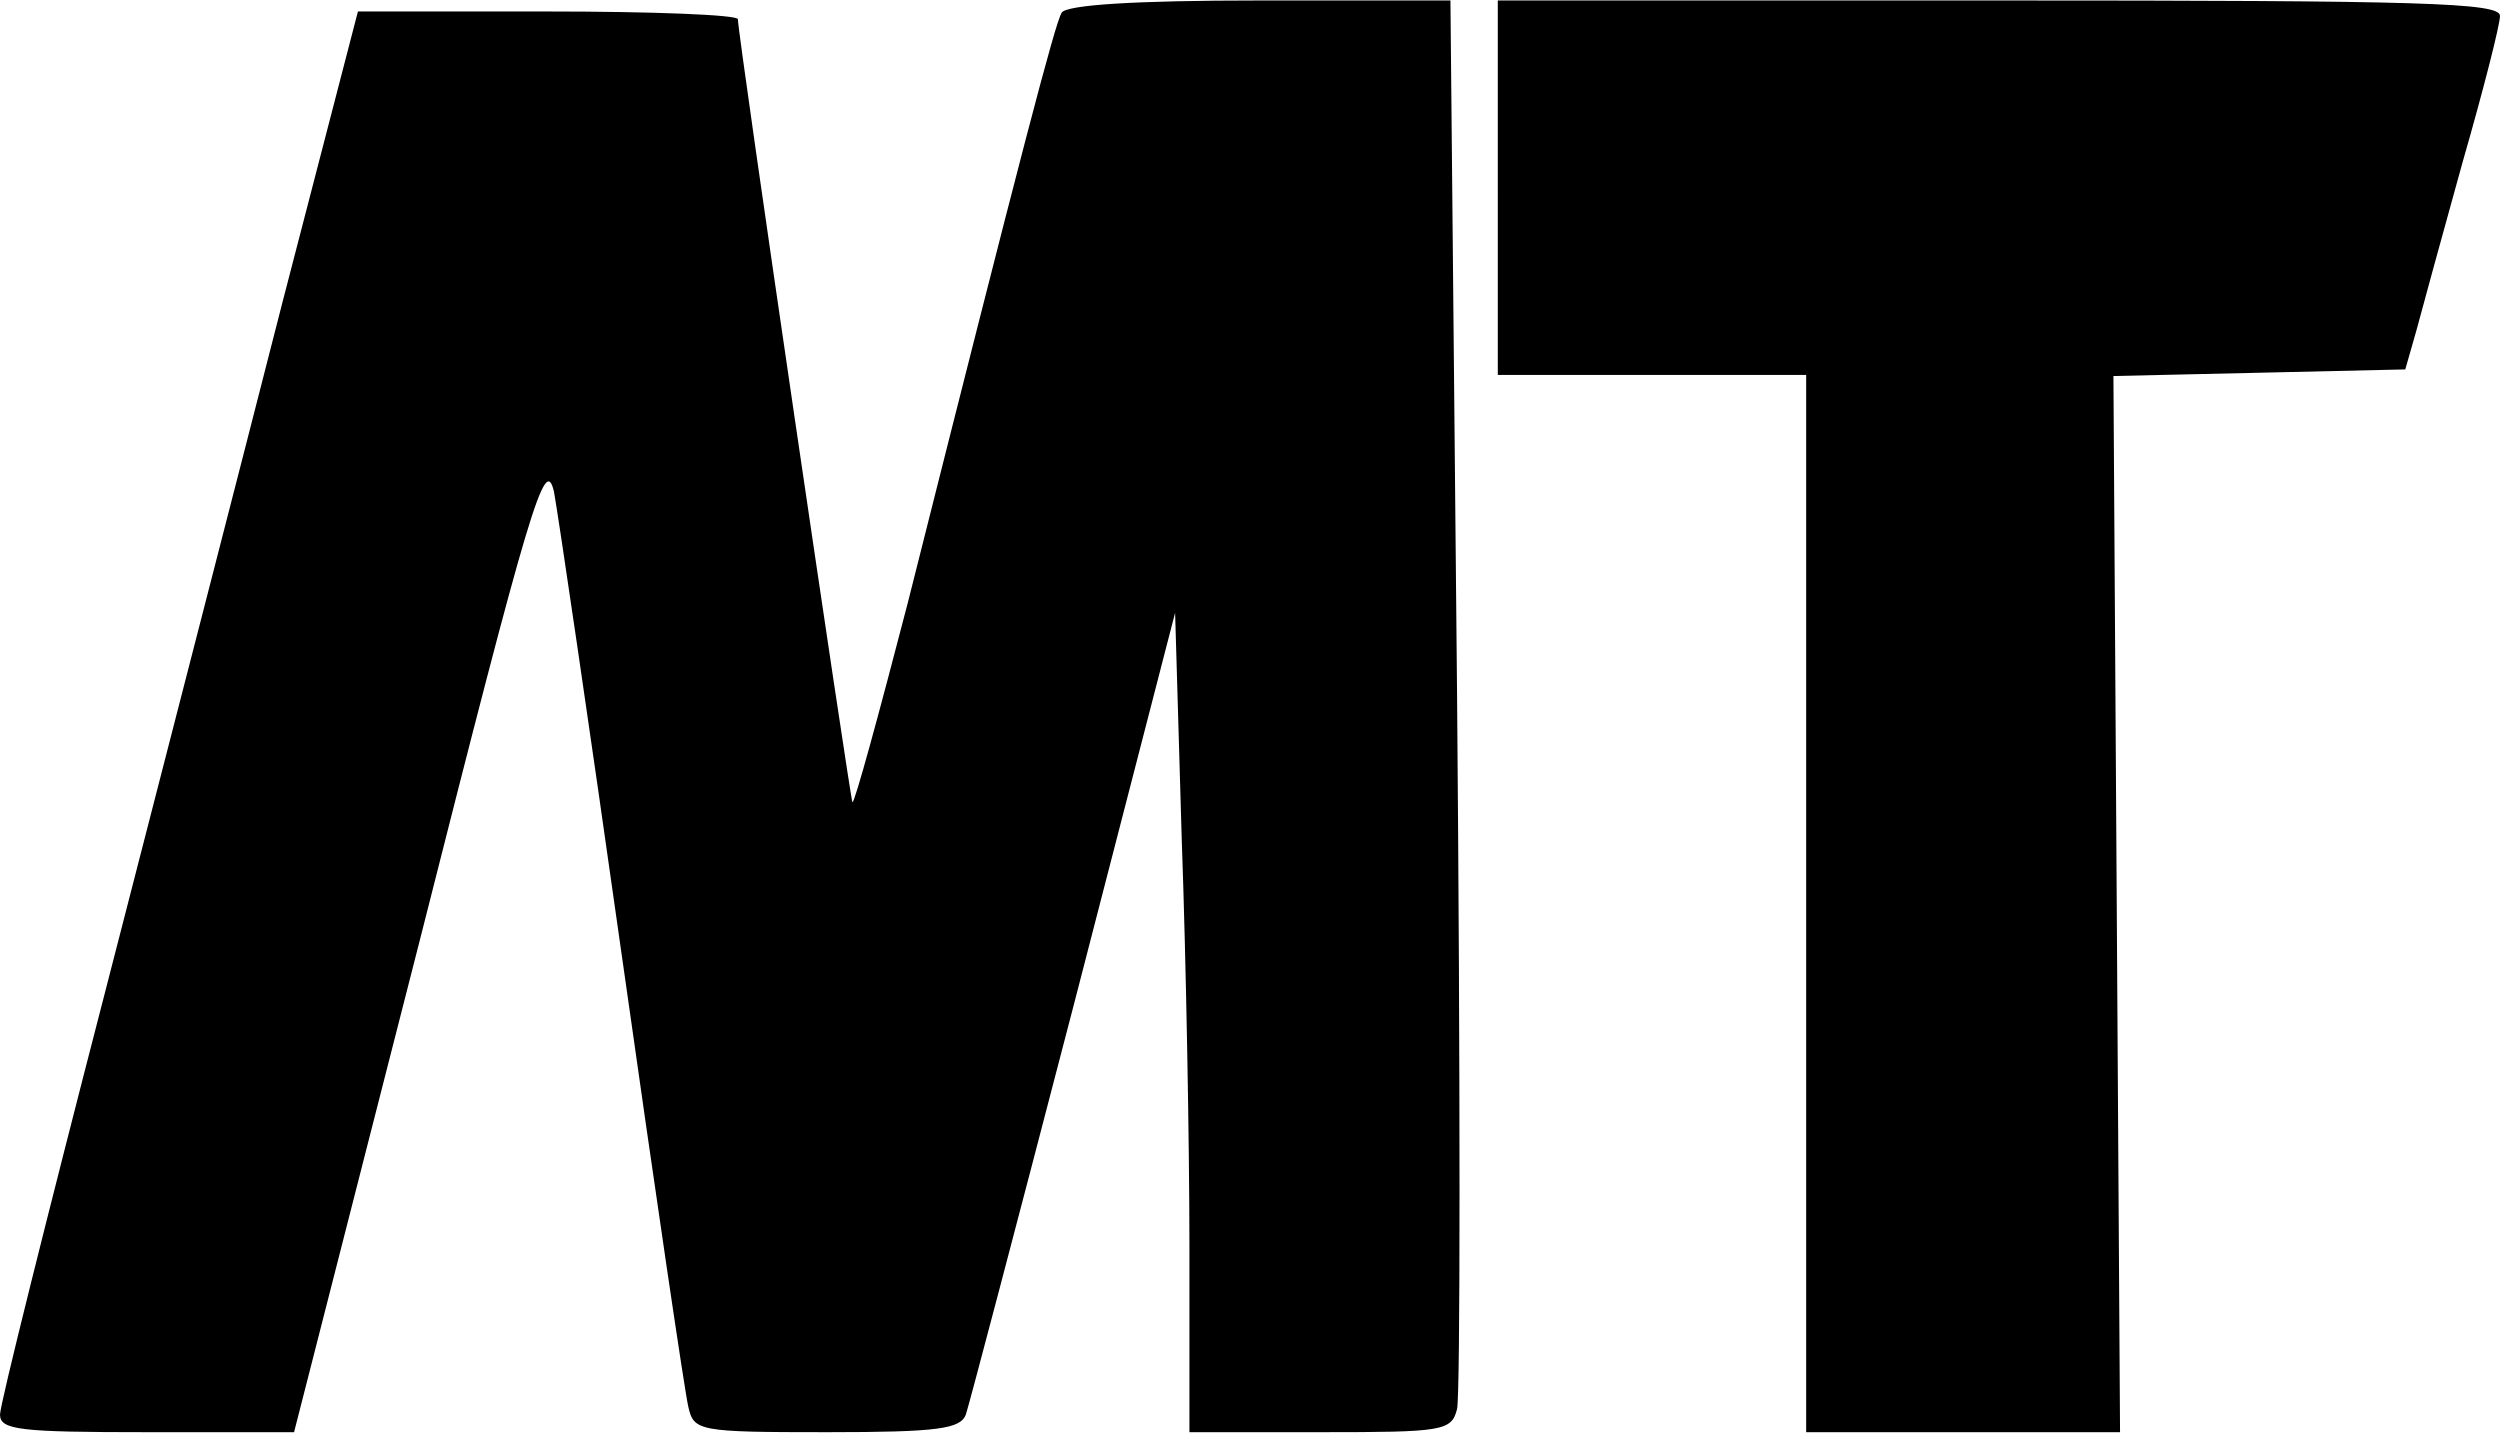
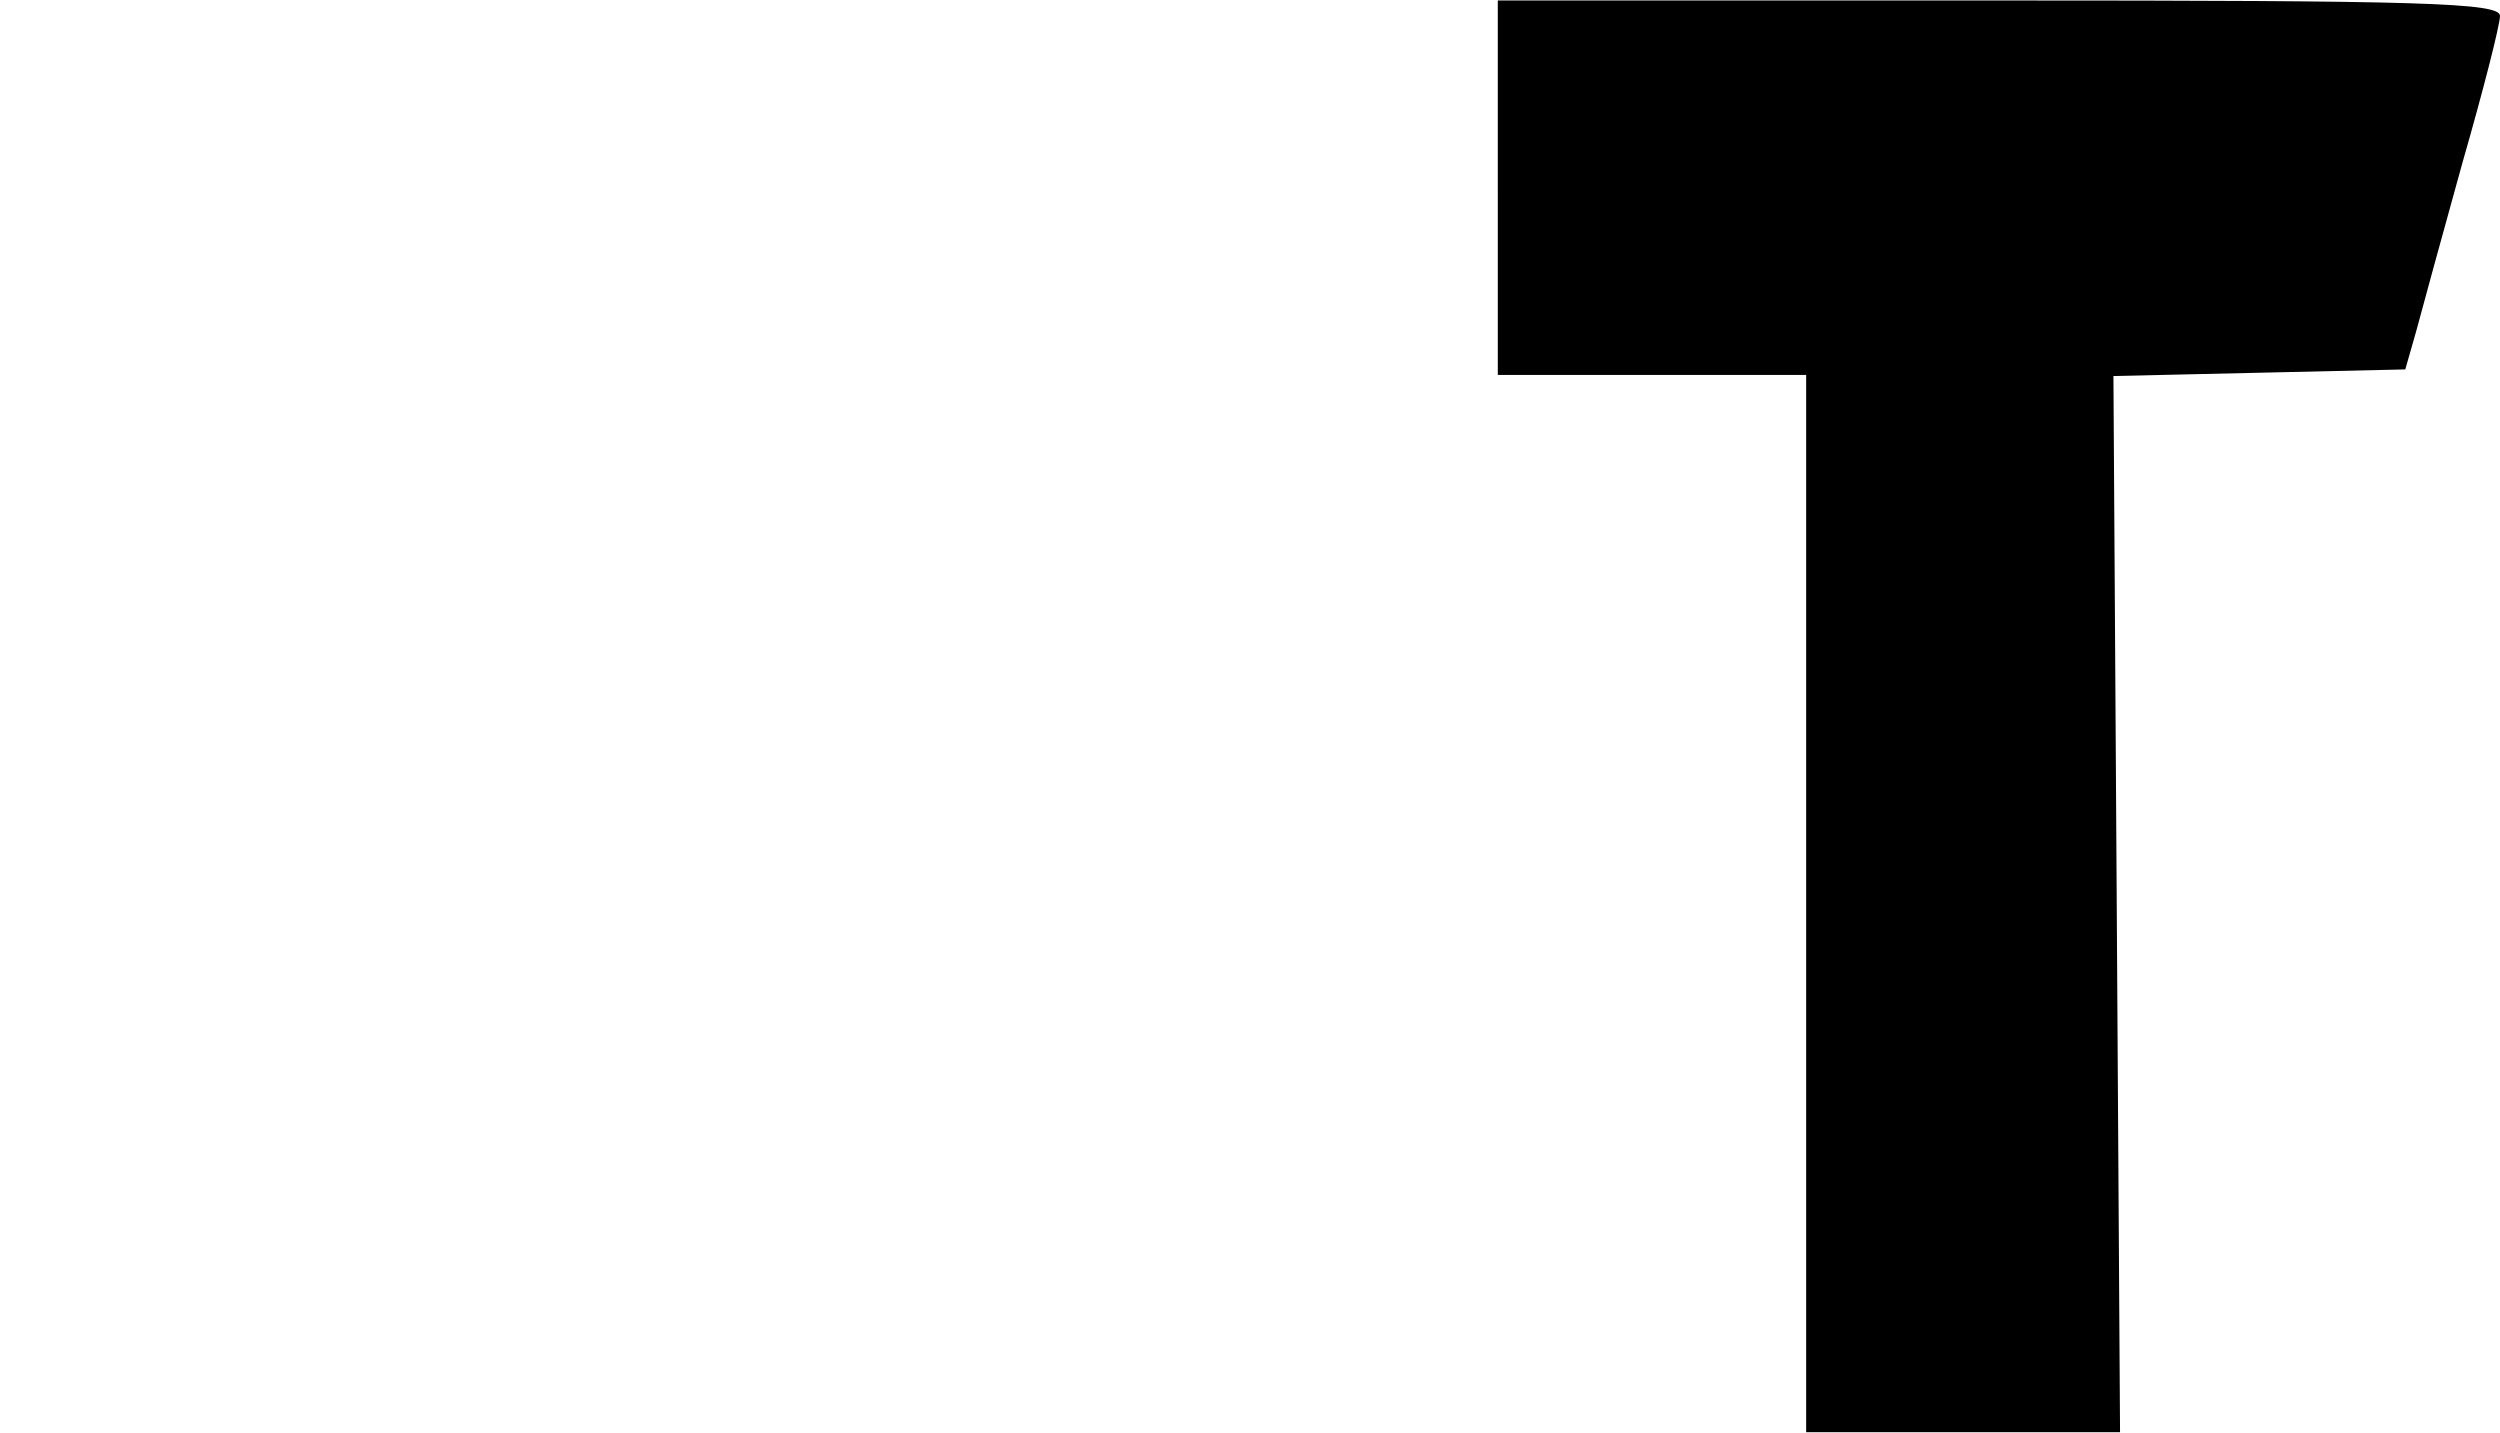
<svg xmlns="http://www.w3.org/2000/svg" version="1.0" width="2.361in" height="1.353in" viewBox="0 0 227 130" preserveAspectRatio="xMidYMid meet">
  <g transform="translate(0,130) scale(0.1,-0.1)" fill="#000000" stroke="none">
-     <path d="M964 1289 c-6 -10 -35 -120 -140 -537 -26 -100 -48 -181 -50 -180 -2 3 -104 696 -104 711 0 4 -78 7 -173 7 l-172 0 -68 -262 c-37 -145 -110 -428 -162 -630 -52 -201 -95 -373 -95 -382 0 -14 18 -16 133 -16 l134 0 114 446 c101 399 114 442 122 408 4 -22 32 -212 62 -424 30 -212 57 -395 60 -407 5 -22 9 -23 126 -23 101 0 121 3 126 16 3 9 47 176 98 372 l92 356 6 -205 c4 -112 7 -279 7 -371 l0 -168 119 0 c111 0 119 1 124 21 3 11 3 303 0 650 l-6 629 -173 0 c-114 0 -175 -4 -180 -11z" />
-     <path d="M1360 1130 l0 -170 140 0 140 0 0 -480 0 -480 143 0 142 0 -3 480 -3 479 133 3 132 3 10 35 c5 19 24 88 42 153 19 66 34 125 34 133 0 12 -70 14 -455 14 l-455 0 0 -170z" />
+     <path d="M1360 1130 l0 -170 140 0 140 0 0 -480 0 -480 143 0 142 0 -3 480 -3 479 133 3 132 3 10 35 c5 19 24 88 42 153 19 66 34 125 34 133 0 12 -70 14 -455 14 l-455 0 0 -170" />
  </g>
</svg>